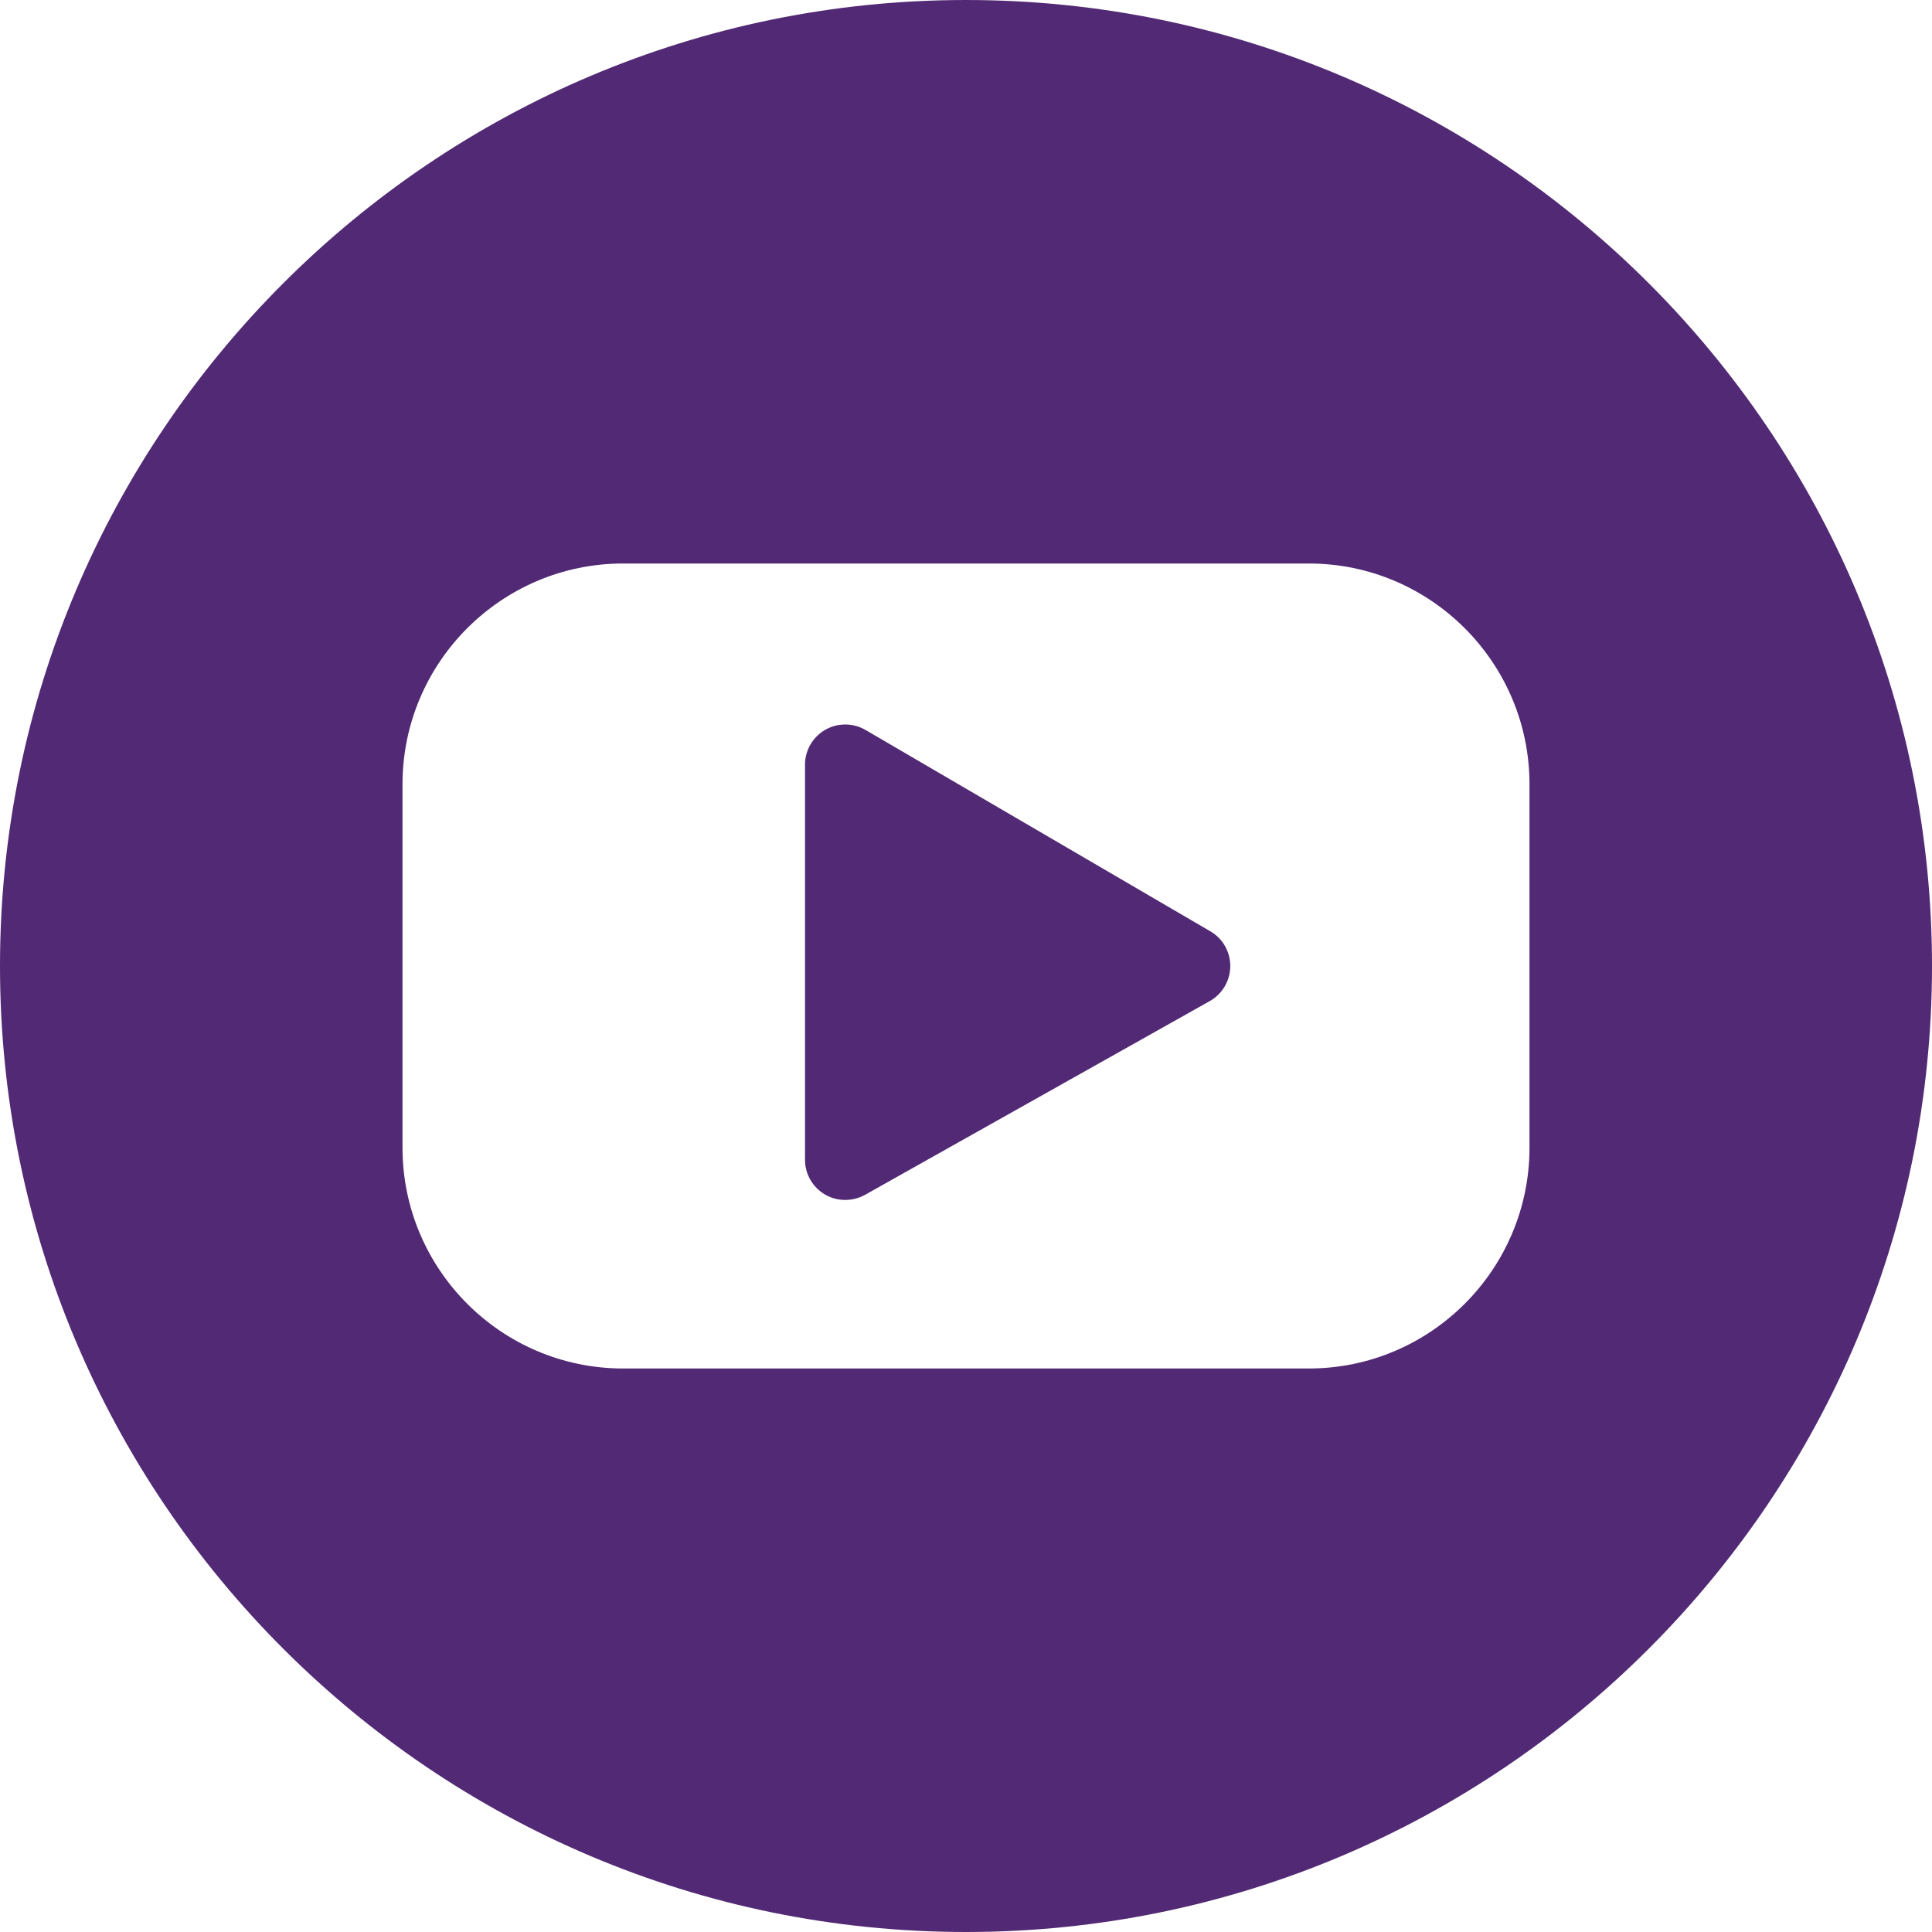
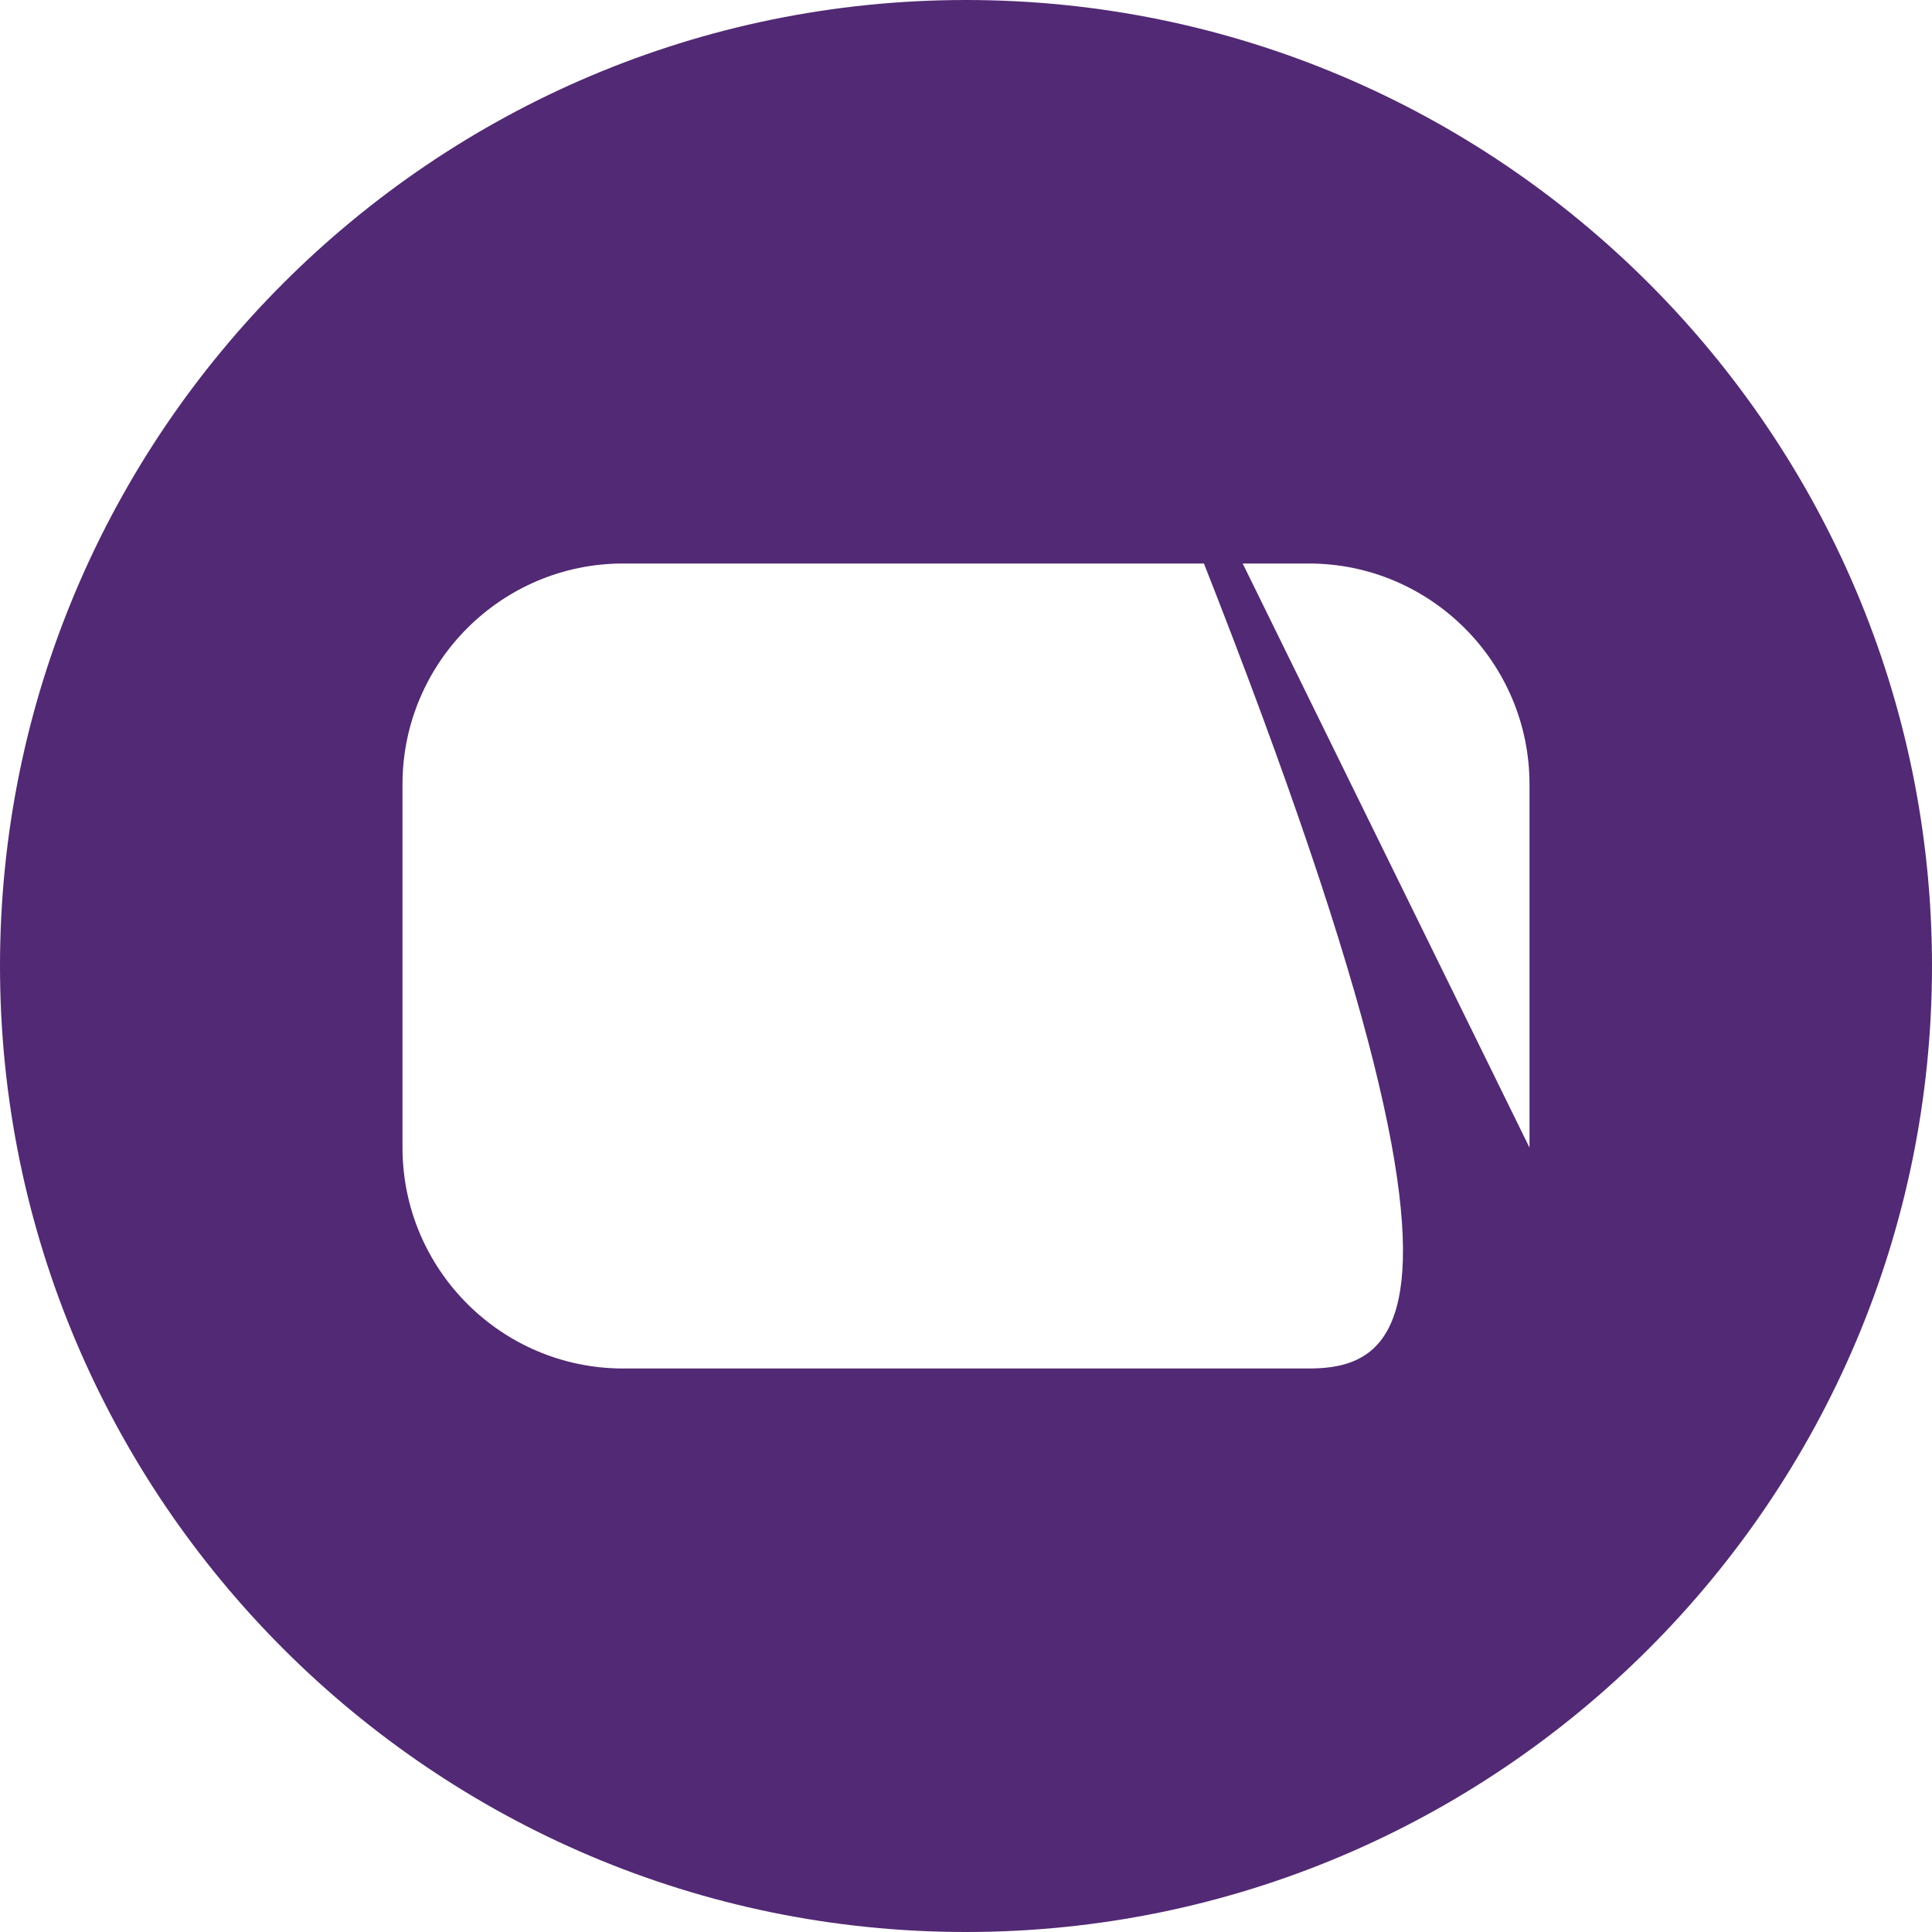
<svg xmlns="http://www.w3.org/2000/svg" version="1.1" x="0px" y="0px" width="24px" height="24px" viewBox="0 0 24 24" enable-background="new 0 0 24 24" xml:space="preserve">
  <g fill="#522974" id="Filled_Icons">
    <g>
-       <path d="M10.752,9.068c-0.154-0.09-0.345-0.091-0.501-0.002C10.096,9.156,10,9.32,10,9.5v4.906c0,0.178,0.094,0.342,0.247,0.432    c0.078,0.047,0.166,0.068,0.253,0.068c0.084,0,0.169-0.021,0.245-0.063l4.283-2.407c0.156-0.088,0.253-0.252,0.255-0.432    c0.001-0.18-0.093-0.346-0.248-0.435L10.752,9.068z" />
-       <path d="M12,0C5.383,0,0,5.383,0,12s5.383,12,12,12s12-5.383,12-12S18.617,0,12,0z M19,14.256C19,15.769,17.77,17,16.258,17H7.741    C6.229,17,5,15.769,5,14.256V9.743C5,8.231,6.229,7,7.741,7h8.517C17.77,7,19,8.231,19,9.743V14.256z" />
+       <path d="M12,0C5.383,0,0,5.383,0,12s5.383,12,12,12s12-5.383,12-12S18.617,0,12,0z C19,15.769,17.77,17,16.258,17H7.741    C6.229,17,5,15.769,5,14.256V9.743C5,8.231,6.229,7,7.741,7h8.517C17.77,7,19,8.231,19,9.743V14.256z" />
    </g>
  </g>
  <g id="Frames-24px">
    <rect fill="none" width="24" height="24" />
  </g>
</svg>